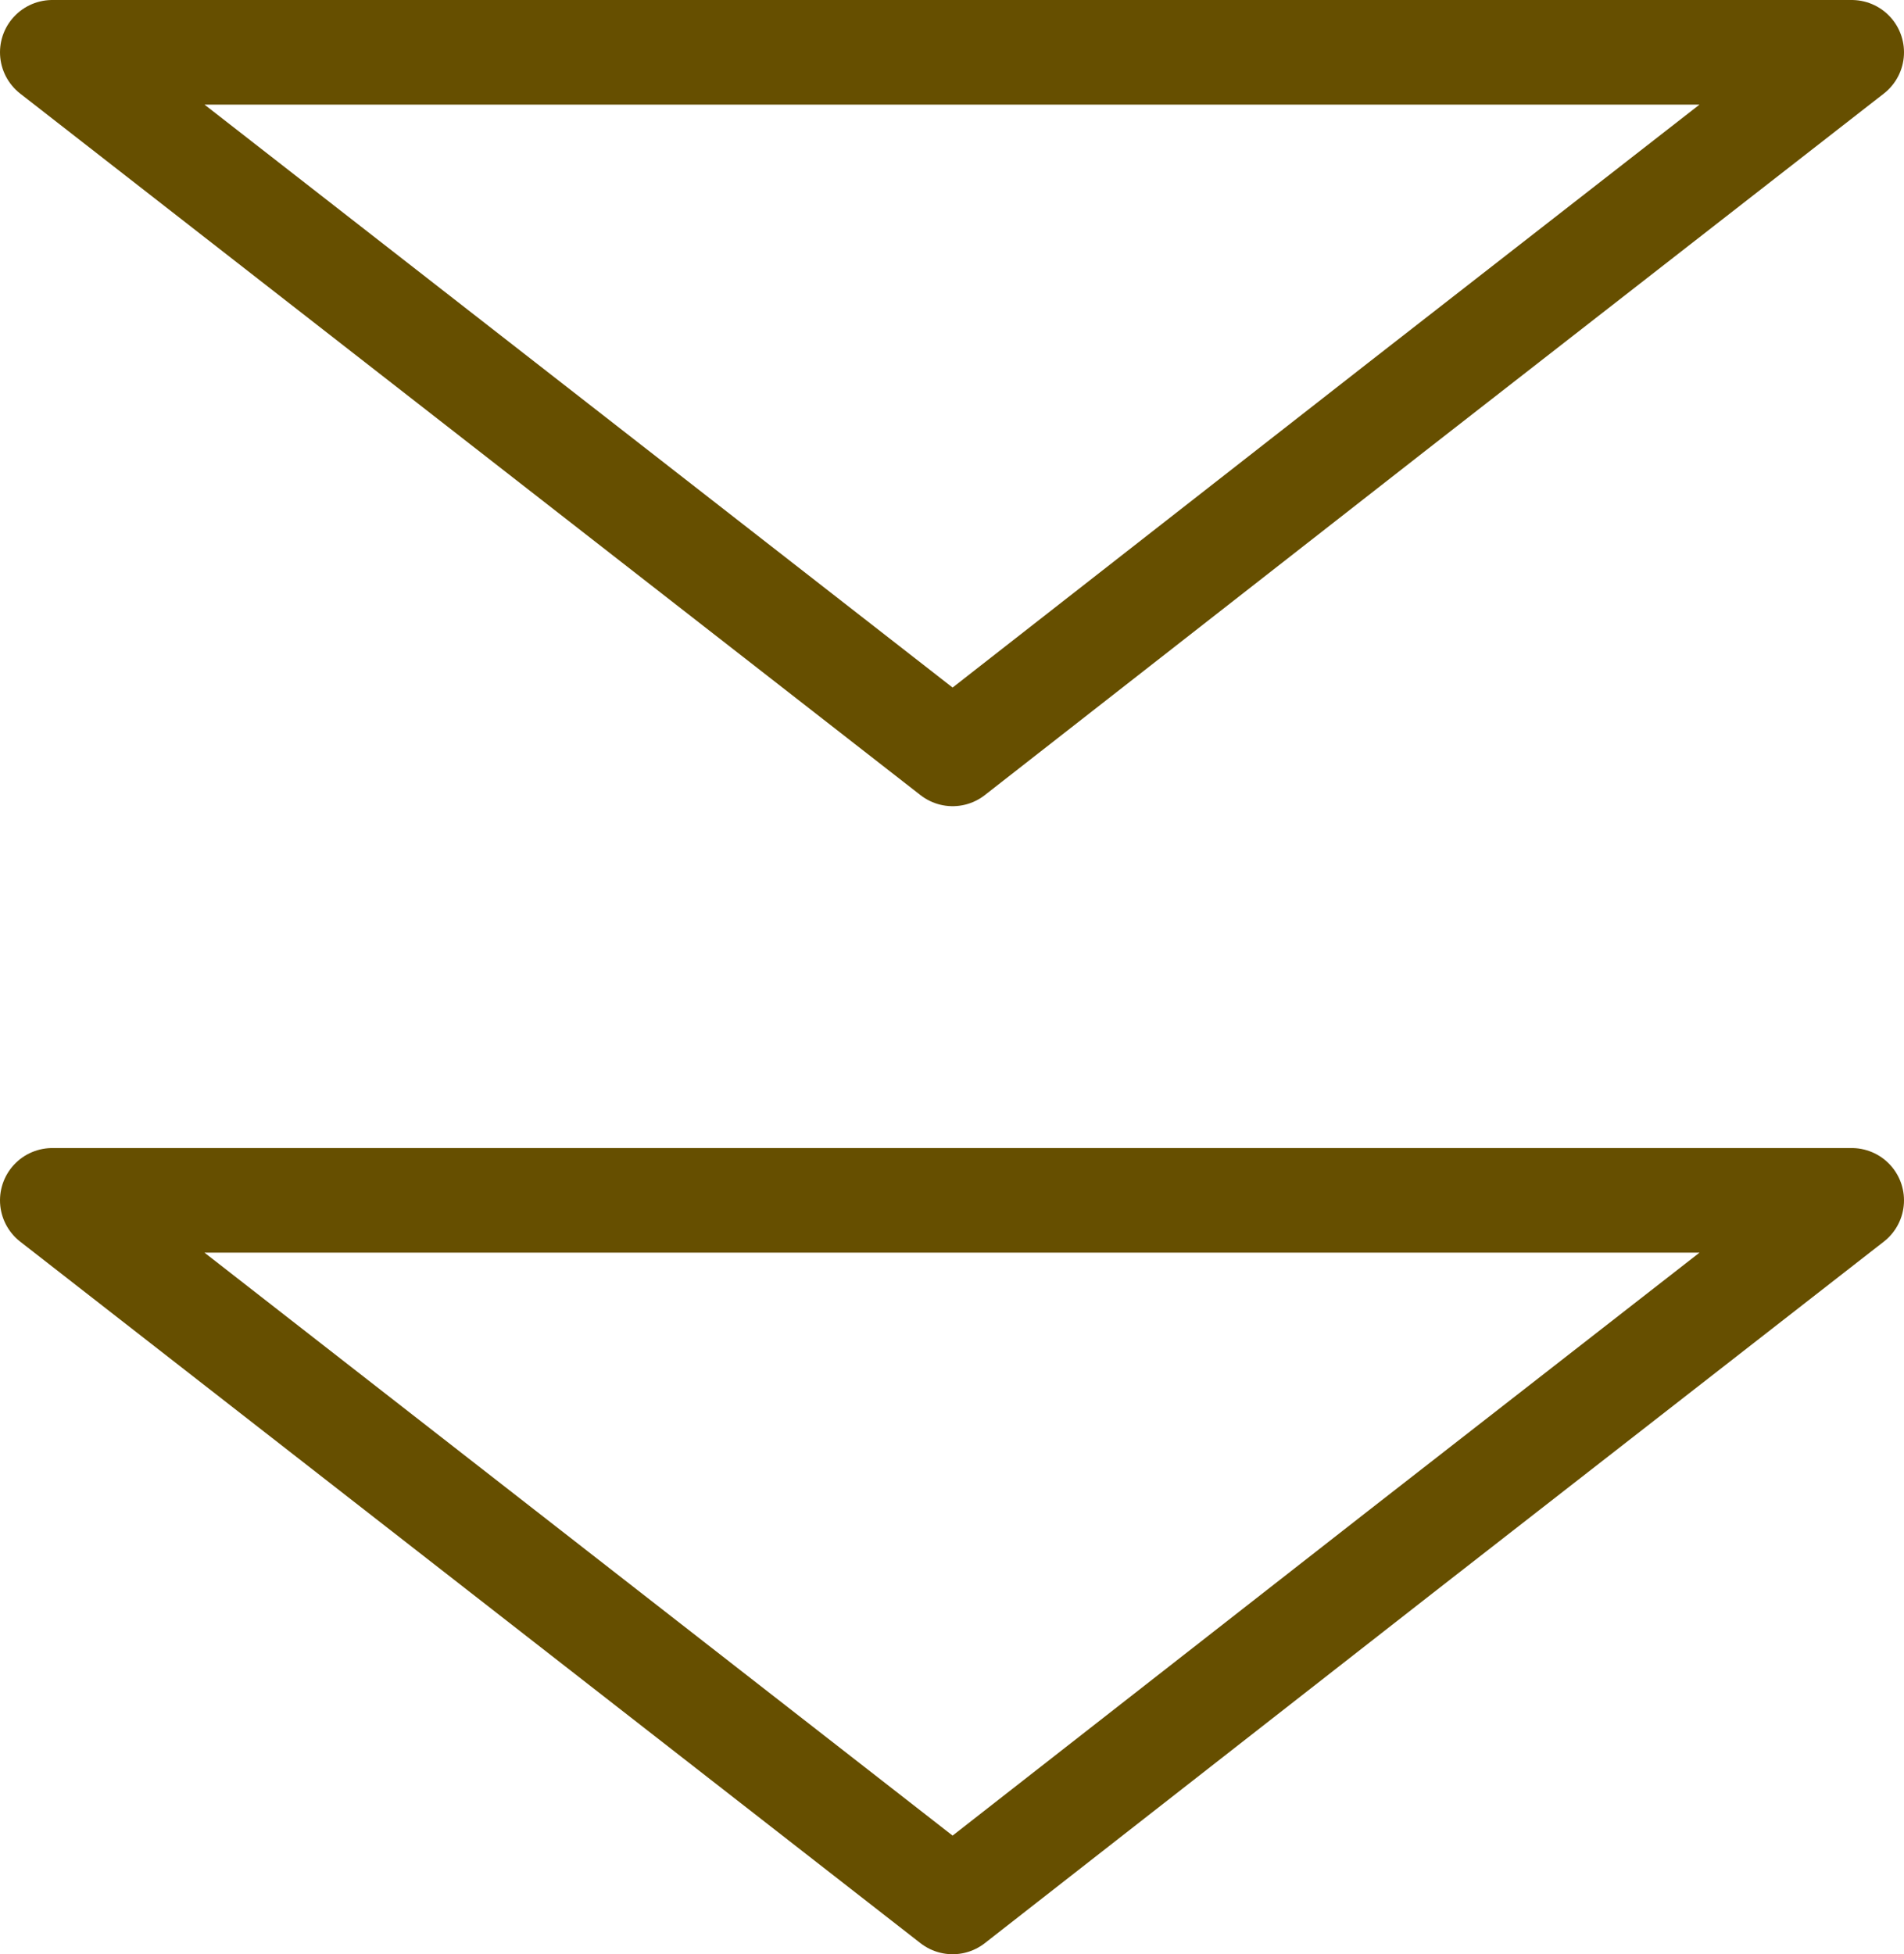
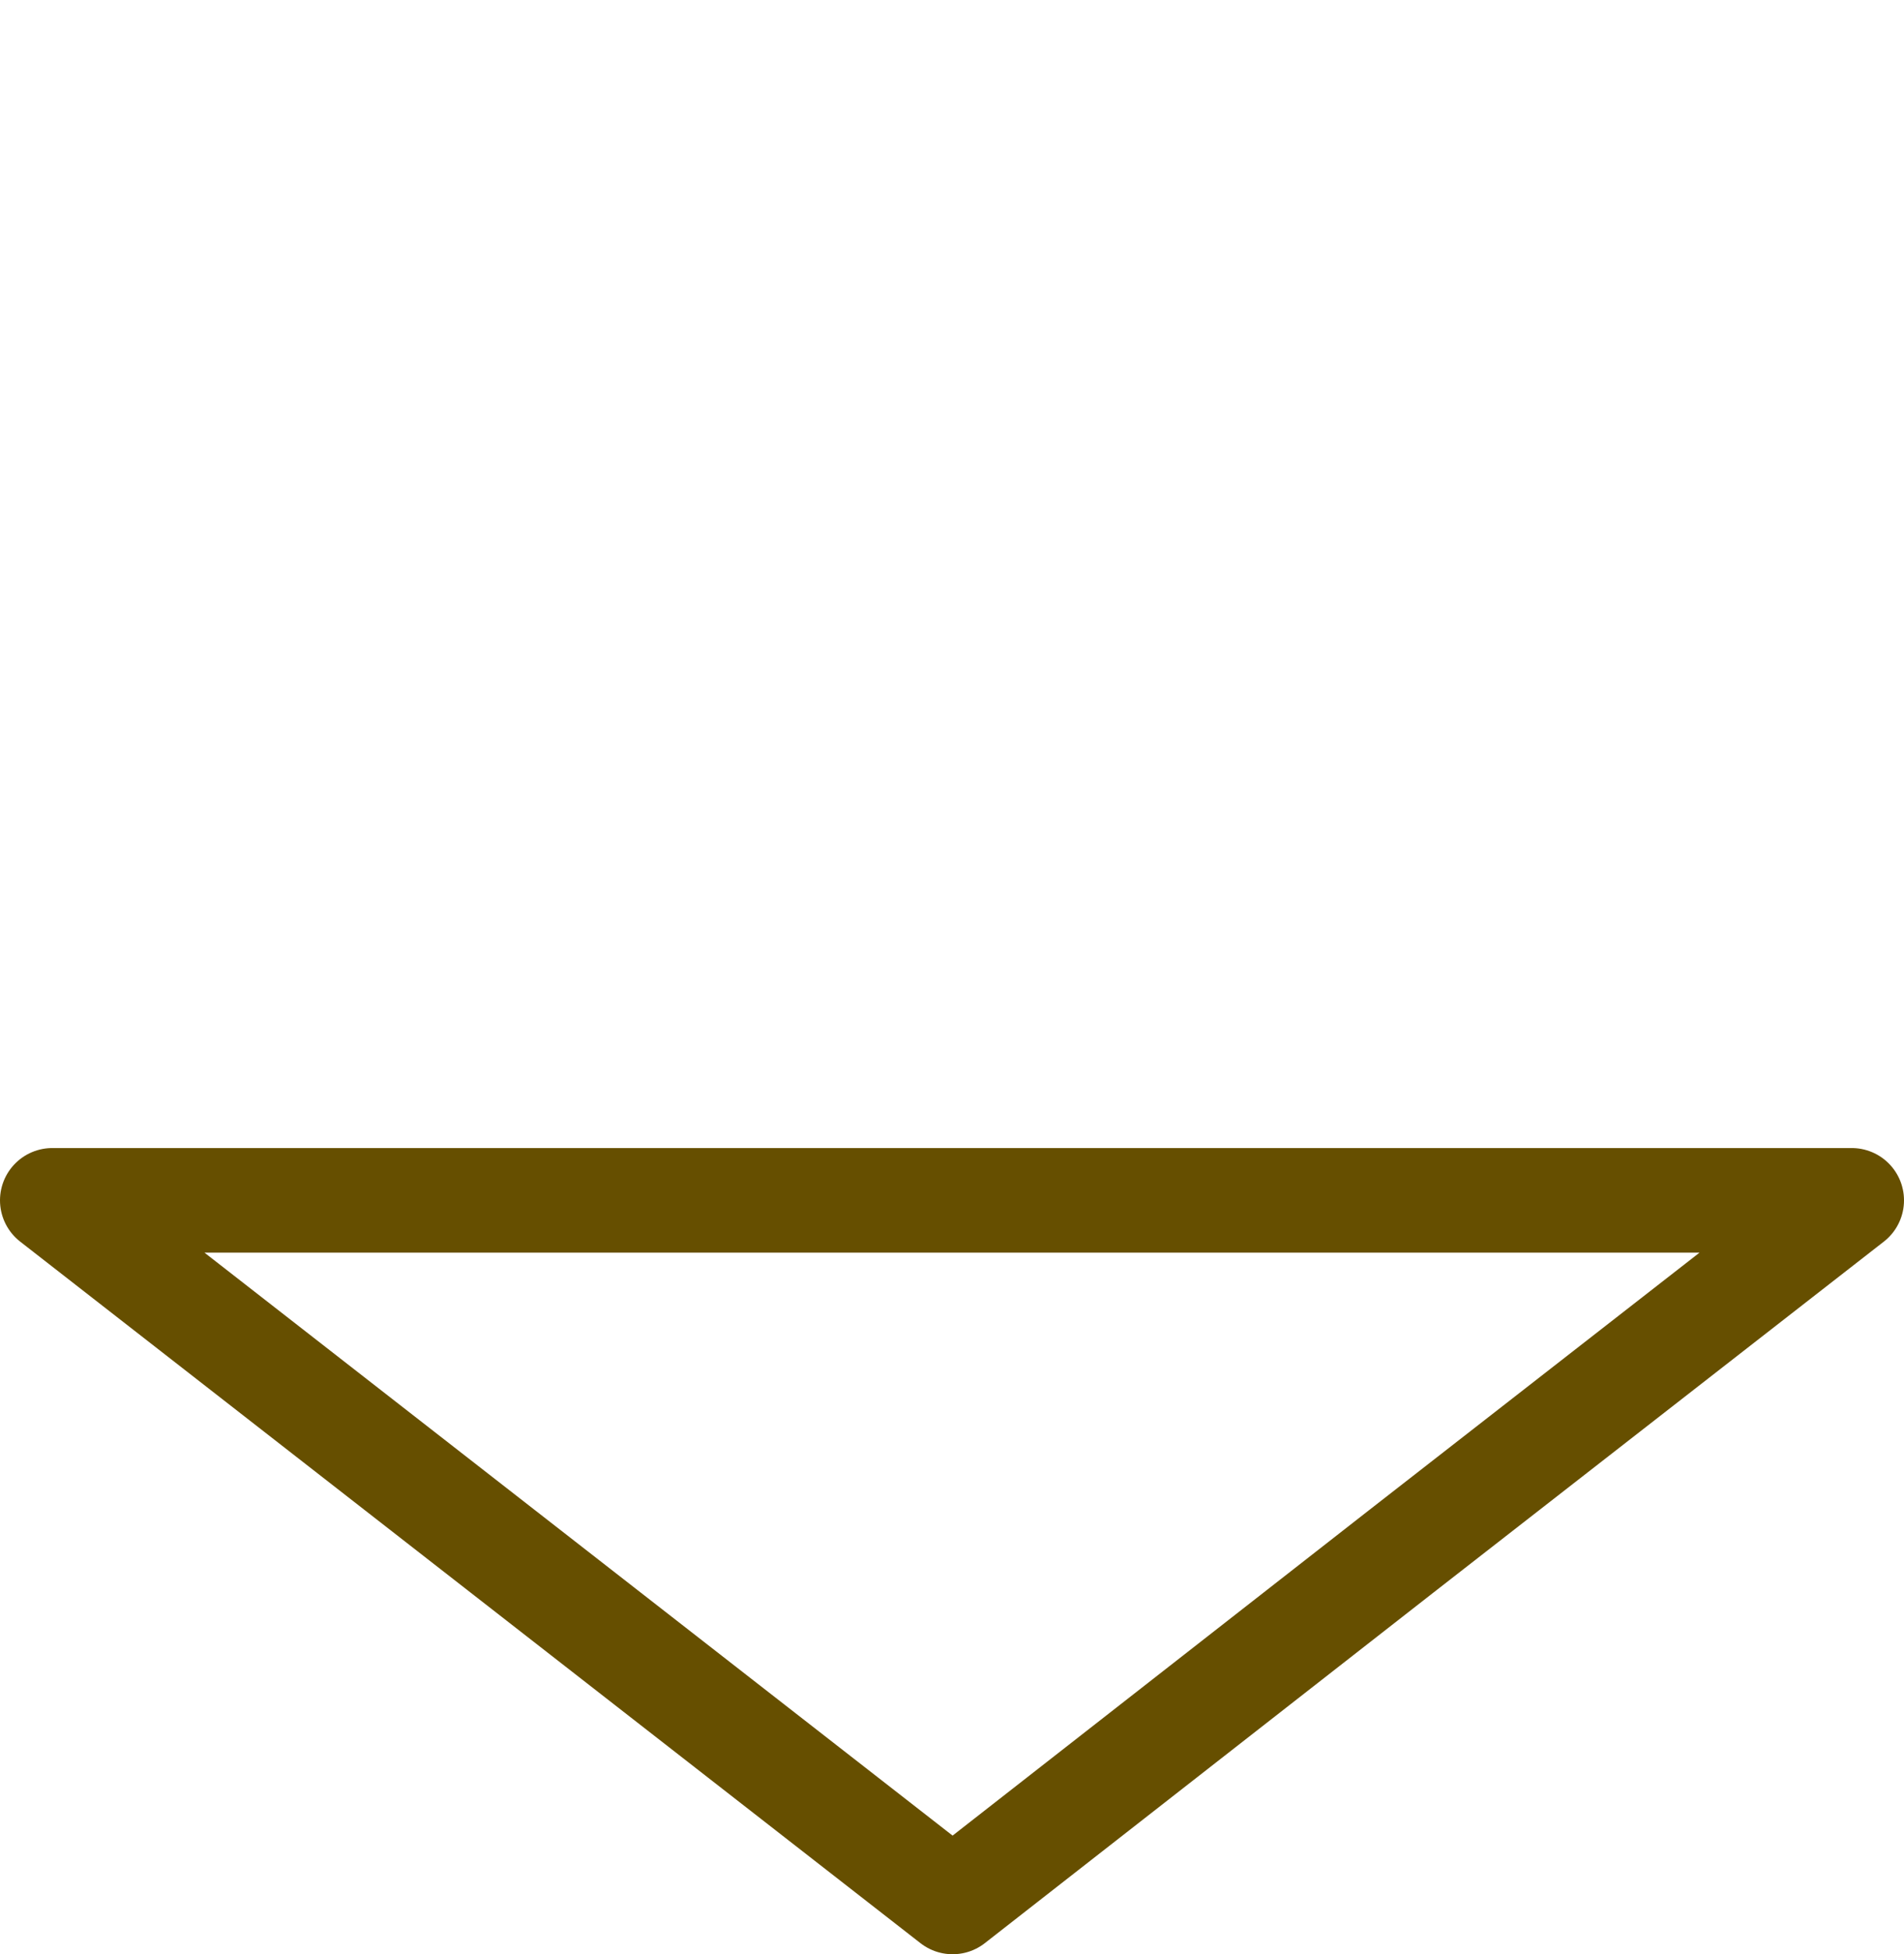
<svg xmlns="http://www.w3.org/2000/svg" id="_レイヤー_2" width="14.93" height="15.32" viewBox="0 0 14.93 15.32">
  <defs>
    <style>.cls-1{fill:none;stroke:#664f00;stroke-linecap:round;stroke-linejoin:round;stroke-width:.82px;}</style>
  </defs>
  <g id="_メニュー">
-     <polygon class="cls-1" points="7.47 .41 14.52 .41 10.99 3.16 7.47 5.91 3.94 3.16 .41 .41 7.47 .41" />
    <polygon class="cls-1" points="7.47 9.41 14.52 9.41 10.99 12.16 7.47 14.91 3.94 12.16 .41 9.41 7.47 9.41" />
  </g>
</svg>